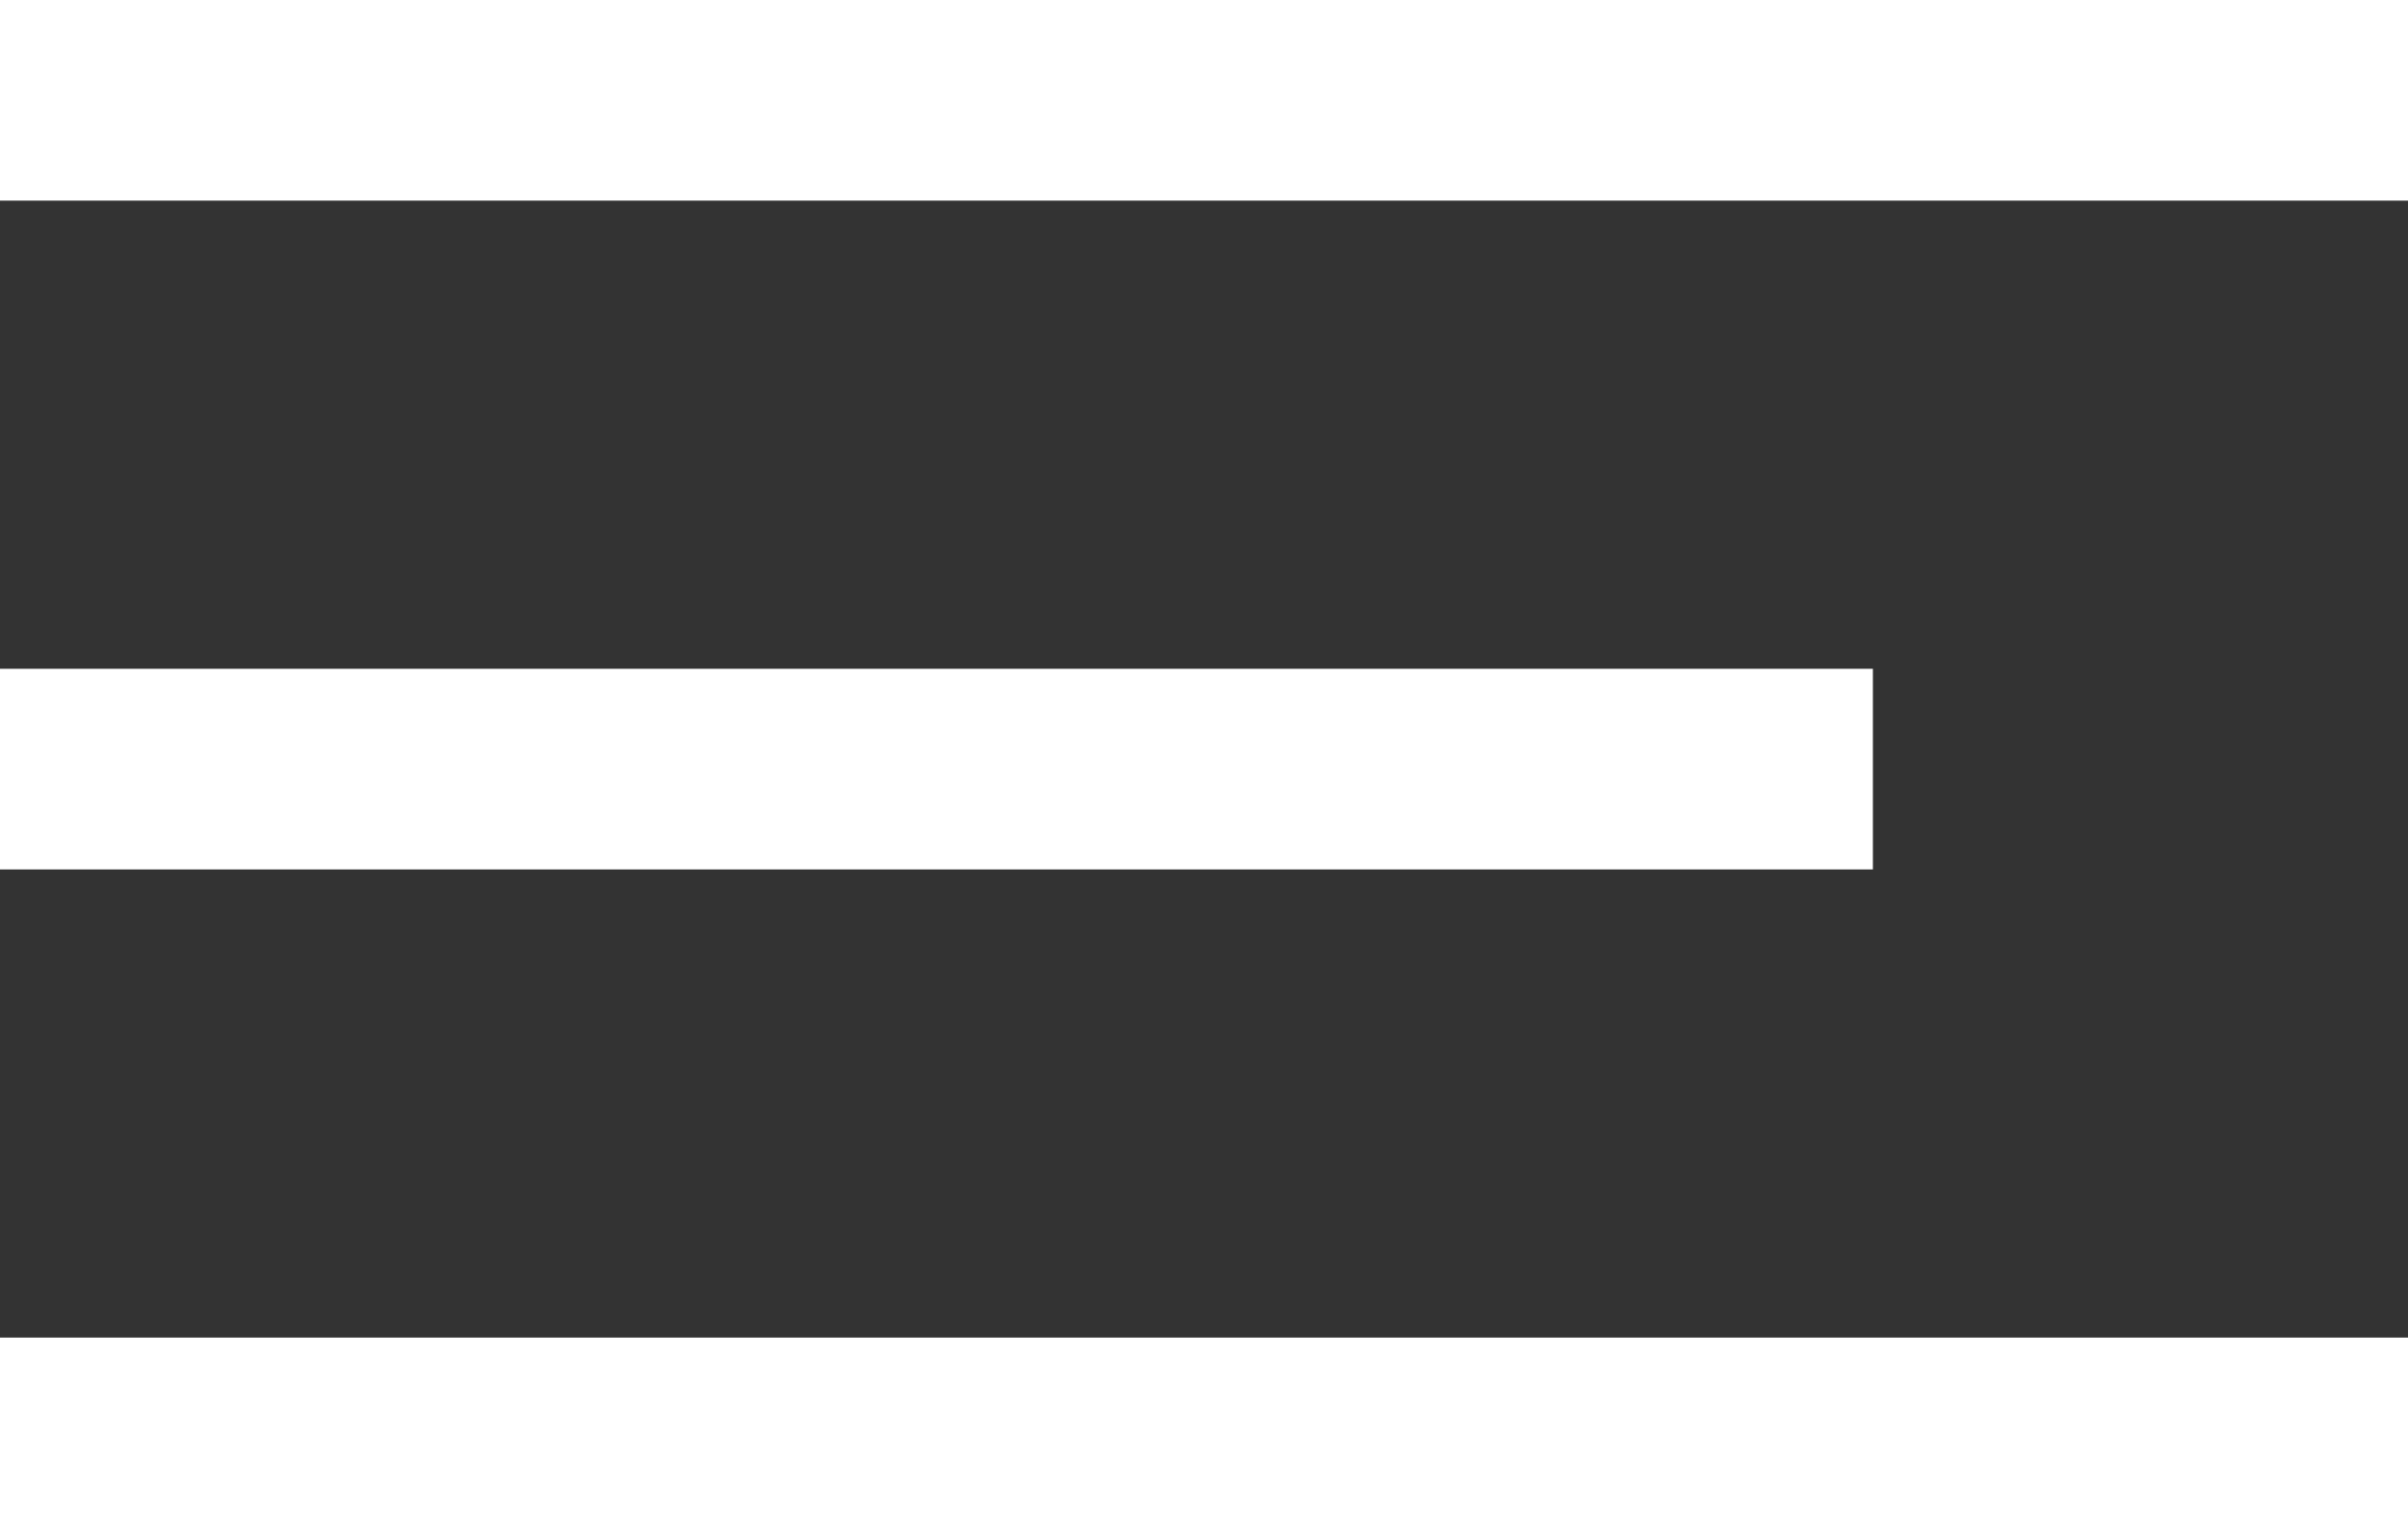
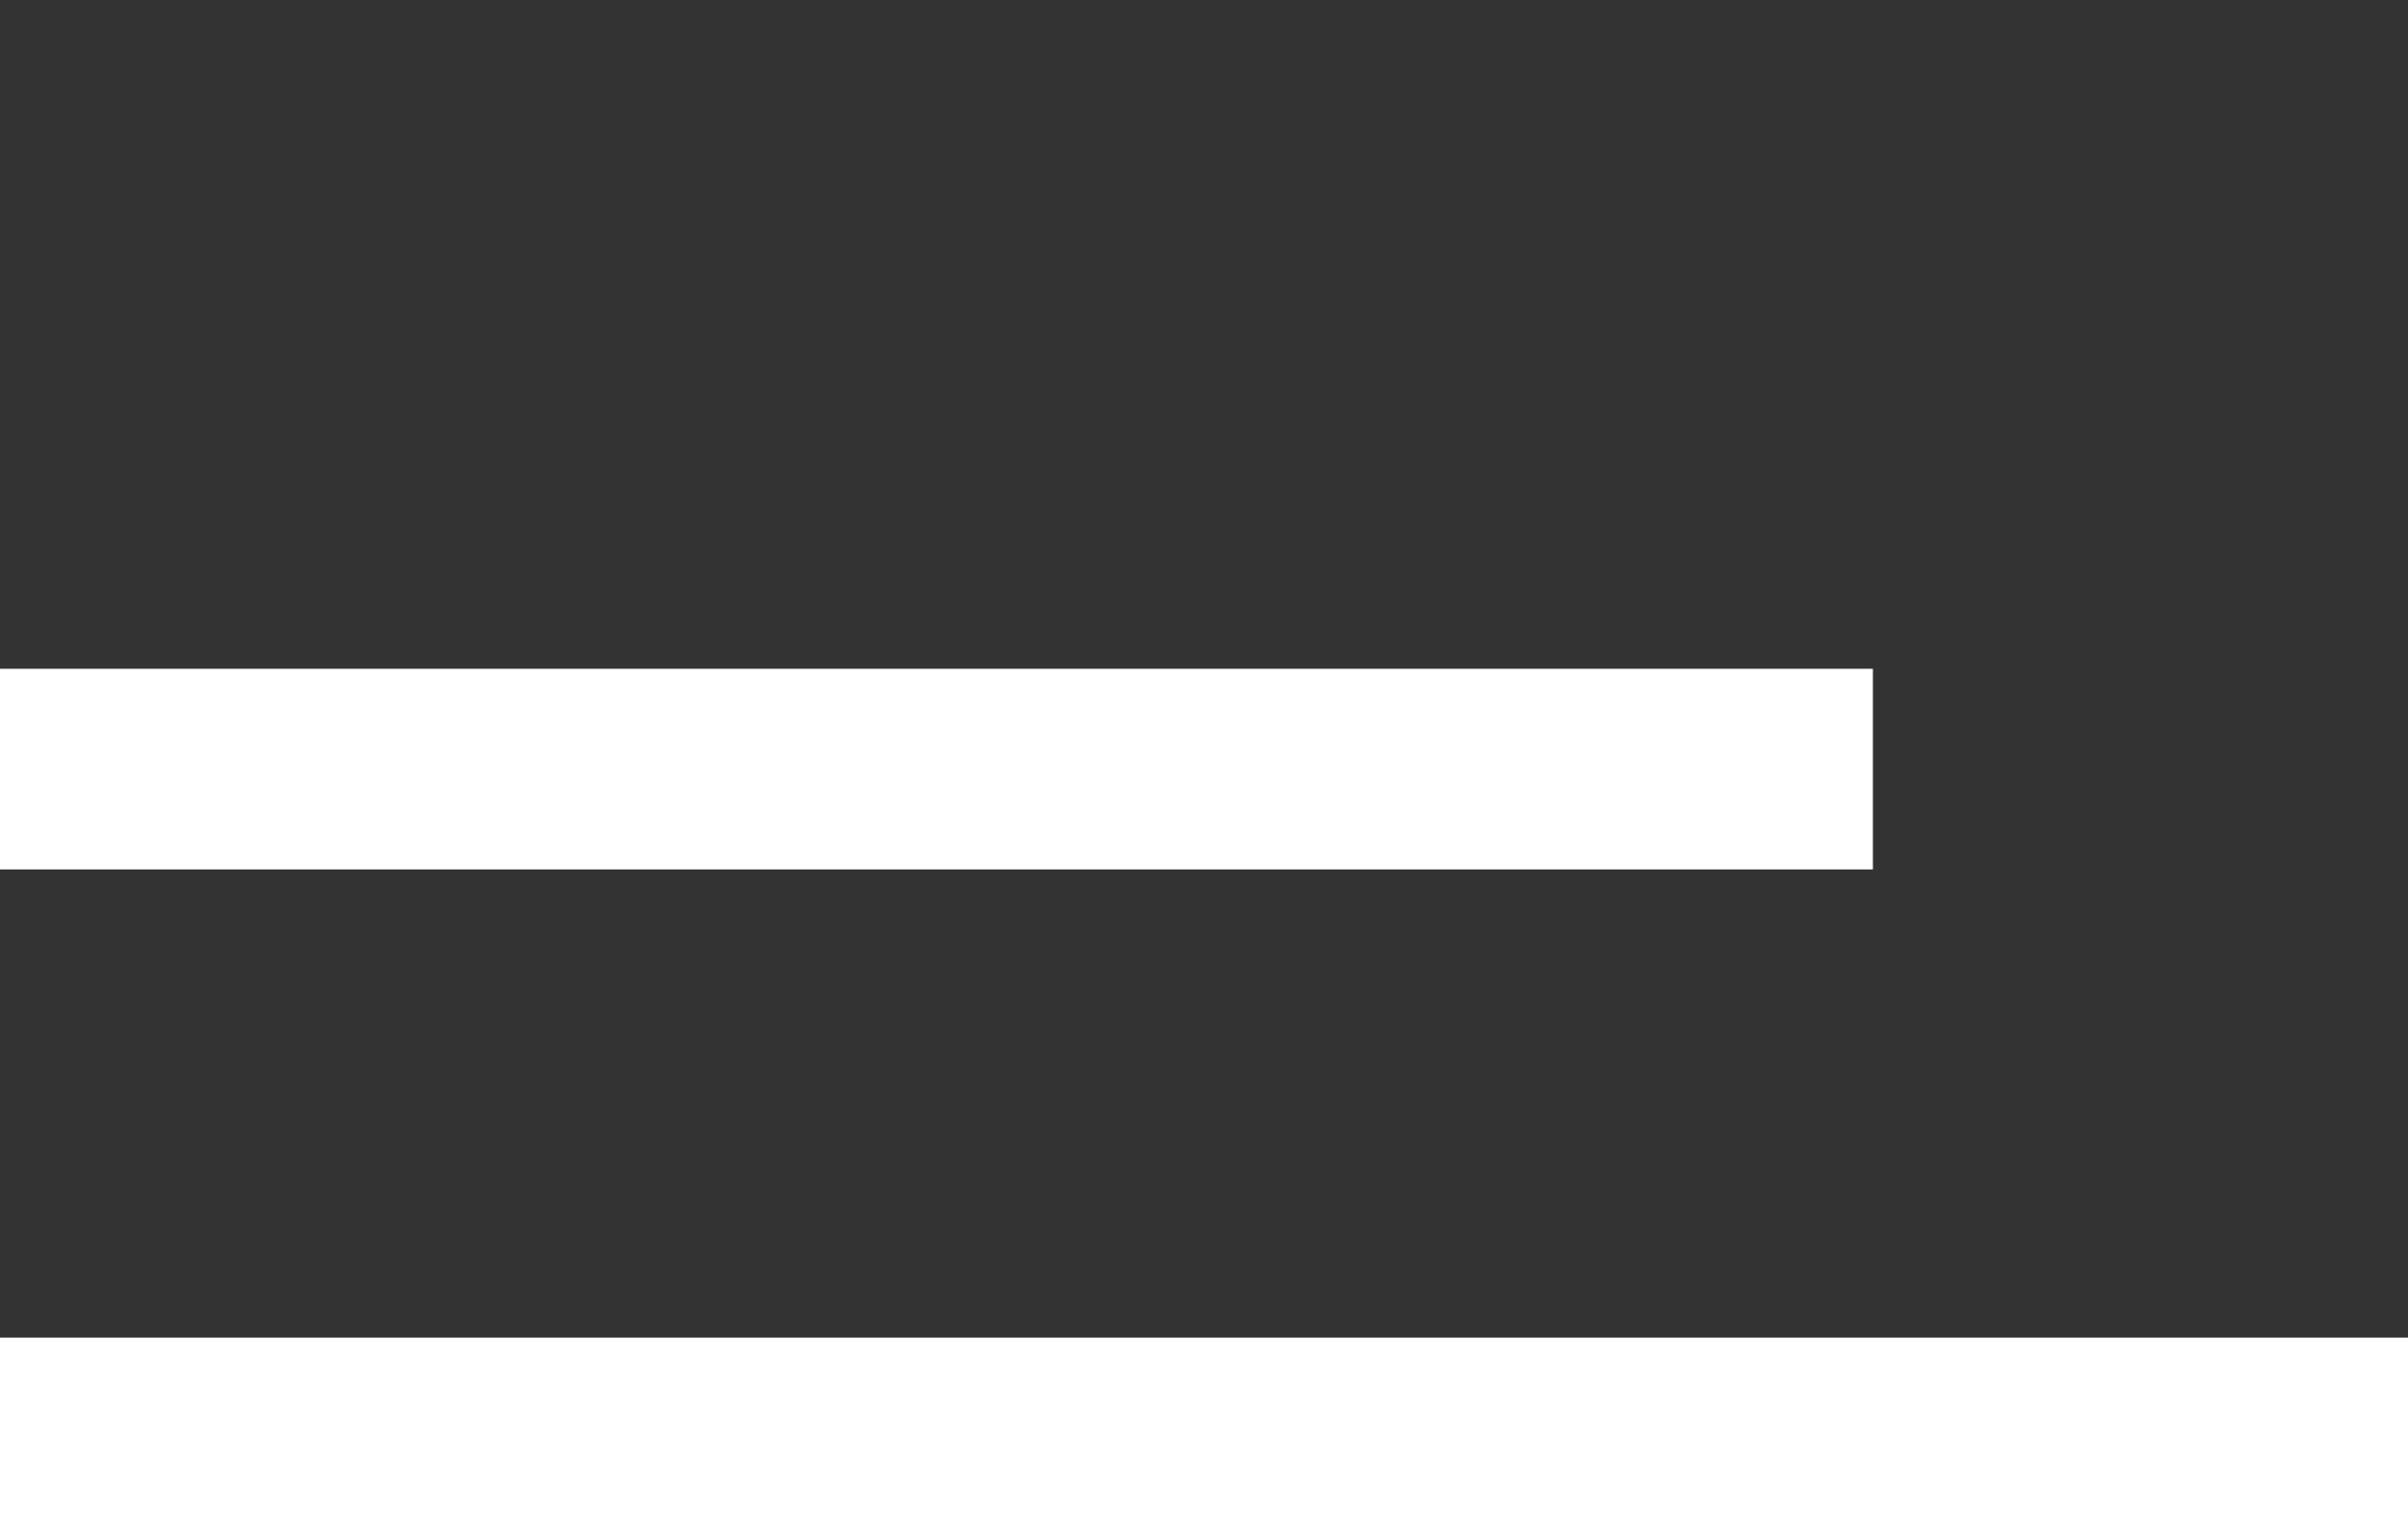
<svg xmlns="http://www.w3.org/2000/svg" width="36" height="23" viewBox="0 0 36 23">
  <rect x="0" y="0" width="36" height="23" fill="#333333" stroke="none" />
  <g id="Group_296" data-name="Group 296" transform="translate(-100 -2504)">
-     <rect id="Rectangle_15" data-name="Rectangle 15" width="36" height="3" transform="translate(100 2504)" fill="#fff" />
    <rect id="Rectangle_16" data-name="Rectangle 16" width="28" height="3" transform="translate(100 2514)" fill="#fff" />
    <rect id="Rectangle_17" data-name="Rectangle 17" width="36" height="3" transform="translate(100 2524)" fill="#fff" />
  </g>
</svg>